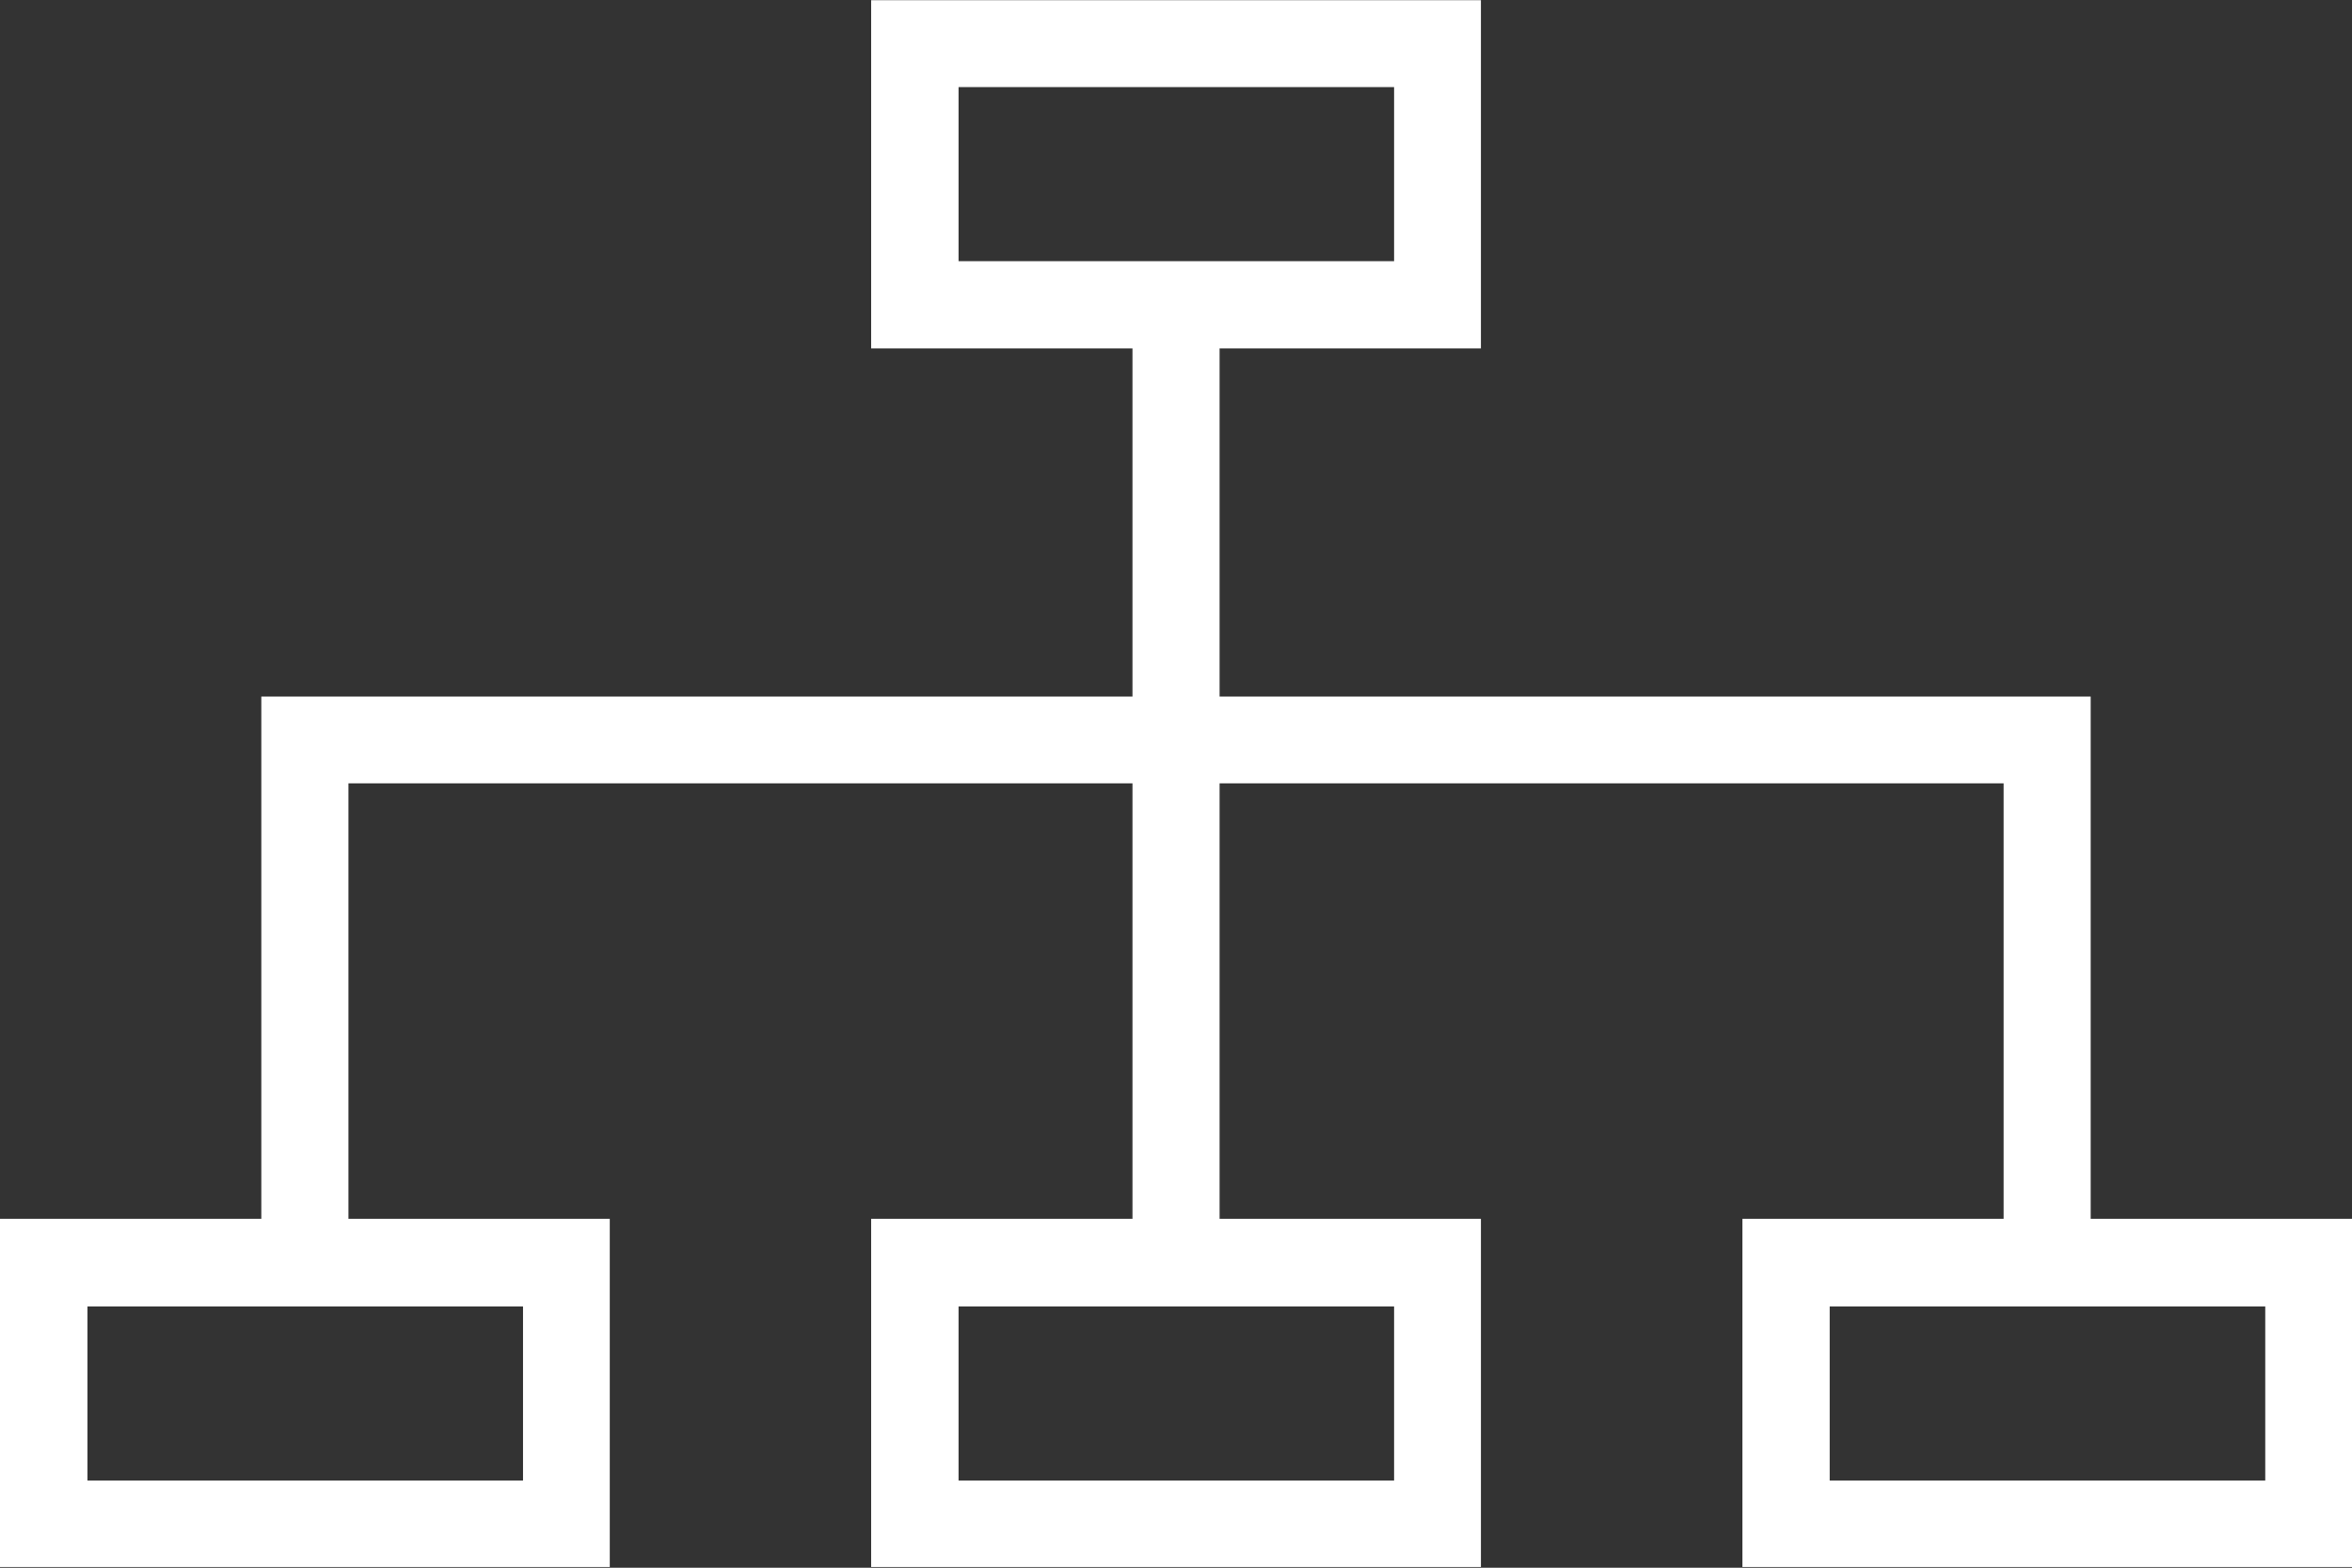
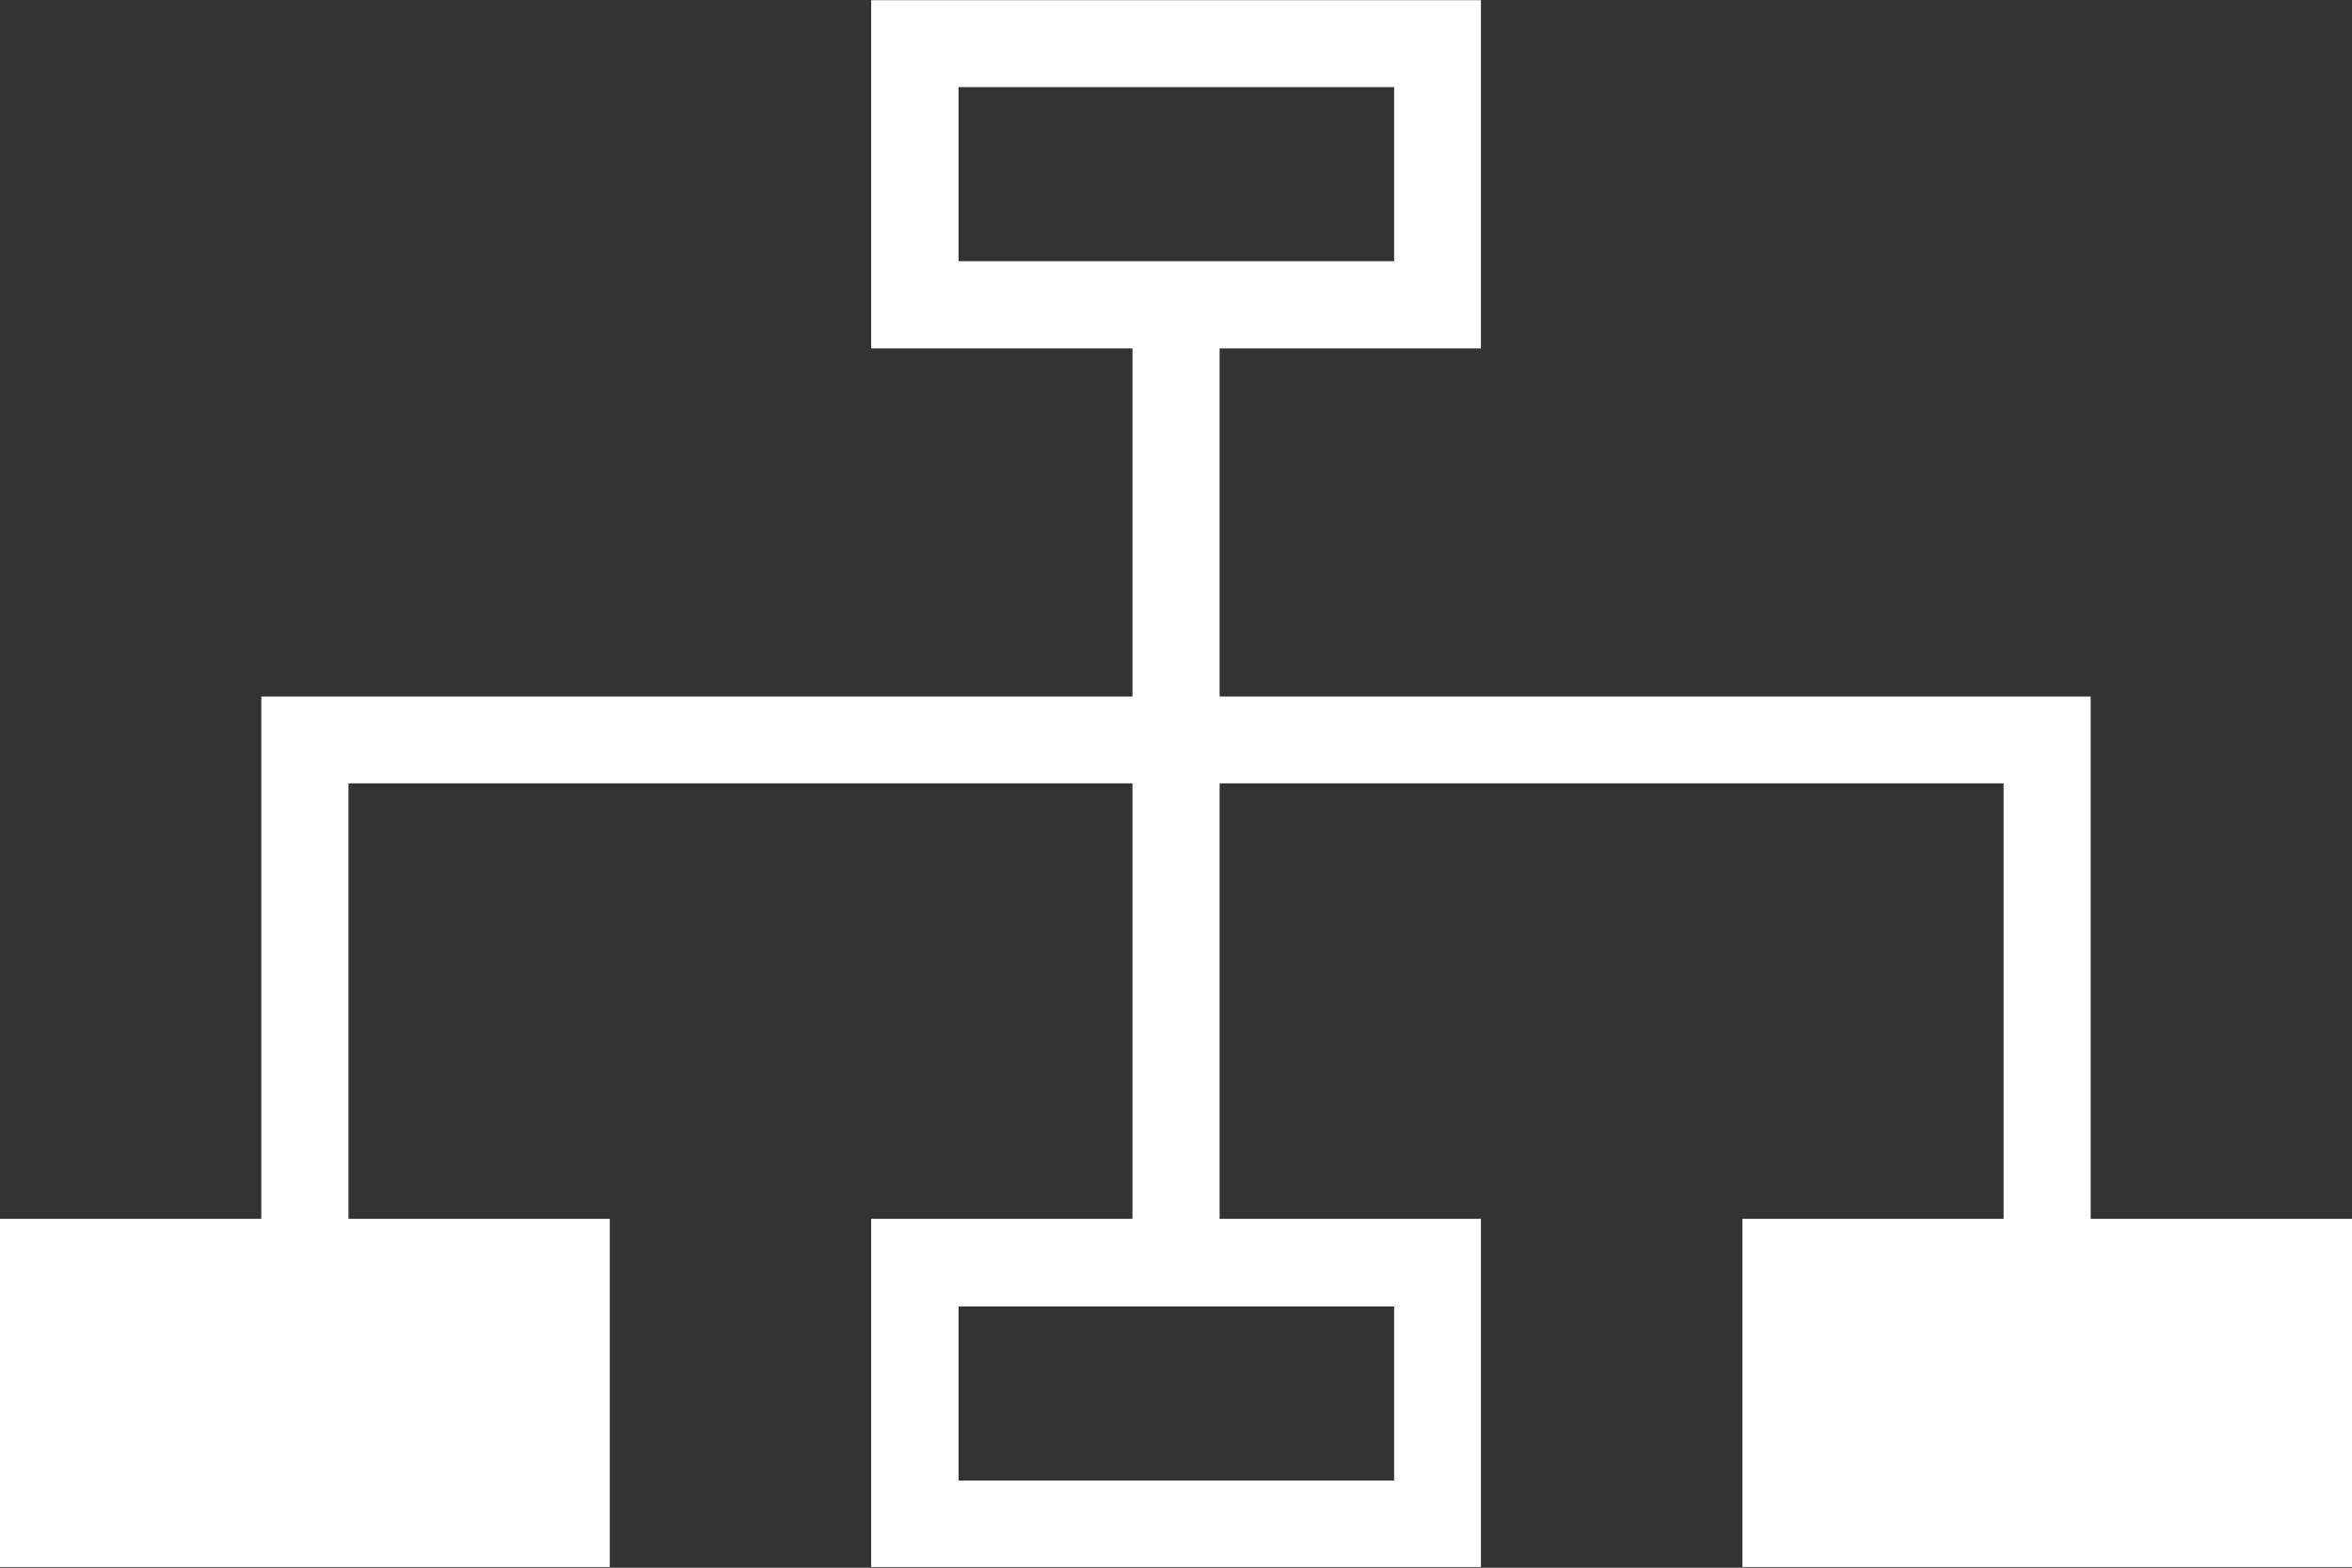
<svg xmlns="http://www.w3.org/2000/svg" id="Group_215" data-name="Group 215" width="36.47" height="24.314" viewBox="0 0 36.47 24.314">
  <rect x="0" y="0" width="36.47" height="24.314" fill="#333333" stroke="none" />
  <g id="Group_214" data-name="Group 214">
-     <path id="Path_394" data-name="Path 394" d="M-842.055,936.16v-5.4h-9.455v5.4h4.052v5.4h-13.508v8.1h-4.052v5.4h9.455v-5.4h-4.052v-6.754h12.157v6.754h-4.052v5.4h9.455v-5.4h-4.052v-6.754h12.157v6.754H-838v5.4h9.455v-5.4H-832.6v-8.1h-13.507v-5.4Zm-8.1-4.052h6.754v2.7h-6.754Zm0,18.911h6.754v2.7h-6.754Zm-13.507,0h6.754v2.7h-6.754Zm27.015,0h6.754v2.7h-6.754Z" transform="translate(865.018 -930.757)" fill="#fff" fill-rule="evenodd" />
+     <path id="Path_394" data-name="Path 394" d="M-842.055,936.16v-5.4h-9.455v5.4h4.052v5.4h-13.508v8.1h-4.052v5.4h9.455v-5.4h-4.052v-6.754h12.157v6.754h-4.052v5.4h9.455v-5.4h-4.052v-6.754h12.157v6.754H-838v5.4h9.455v-5.4H-832.6v-8.1h-13.507v-5.4Zm-8.1-4.052h6.754v2.7h-6.754Zm0,18.911h6.754v2.7h-6.754Zm-13.507,0h6.754v2.7h-6.754Zh6.754v2.7h-6.754Z" transform="translate(865.018 -930.757)" fill="#fff" fill-rule="evenodd" />
  </g>
</svg>